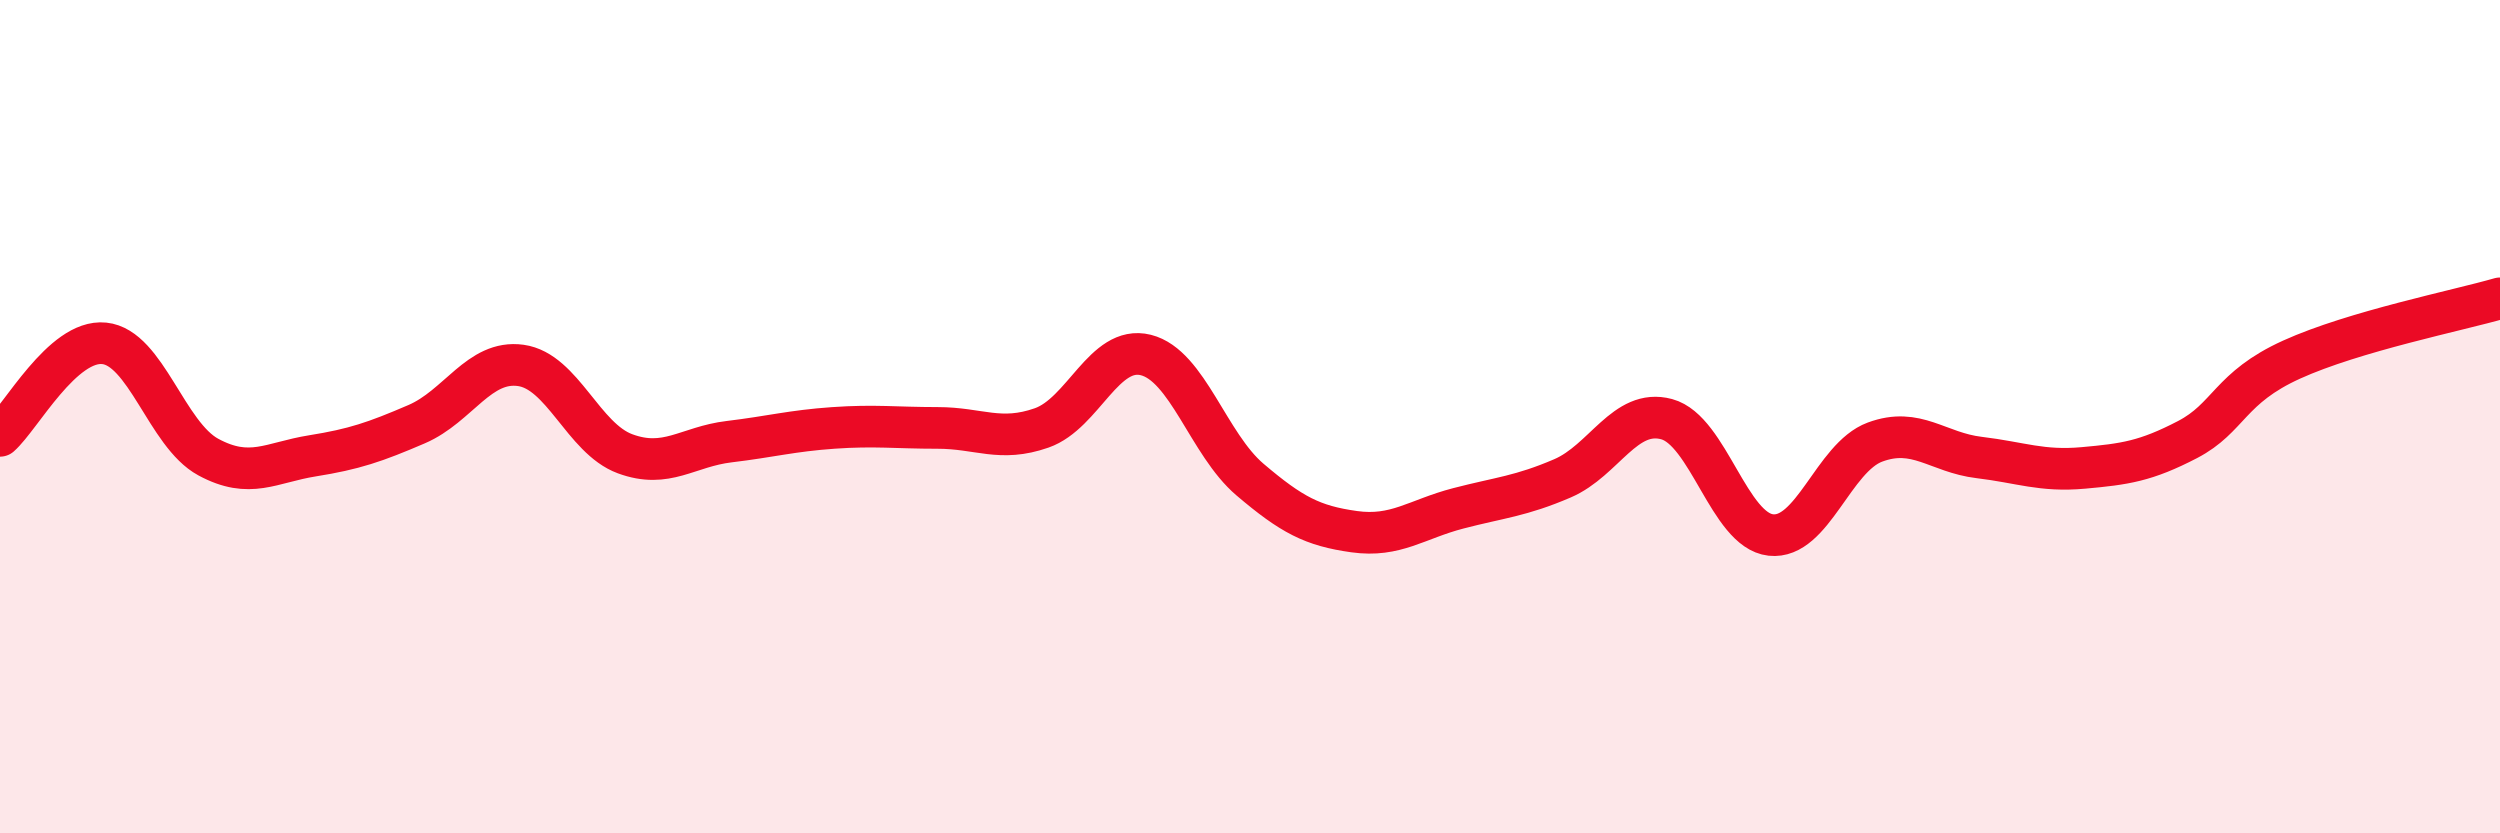
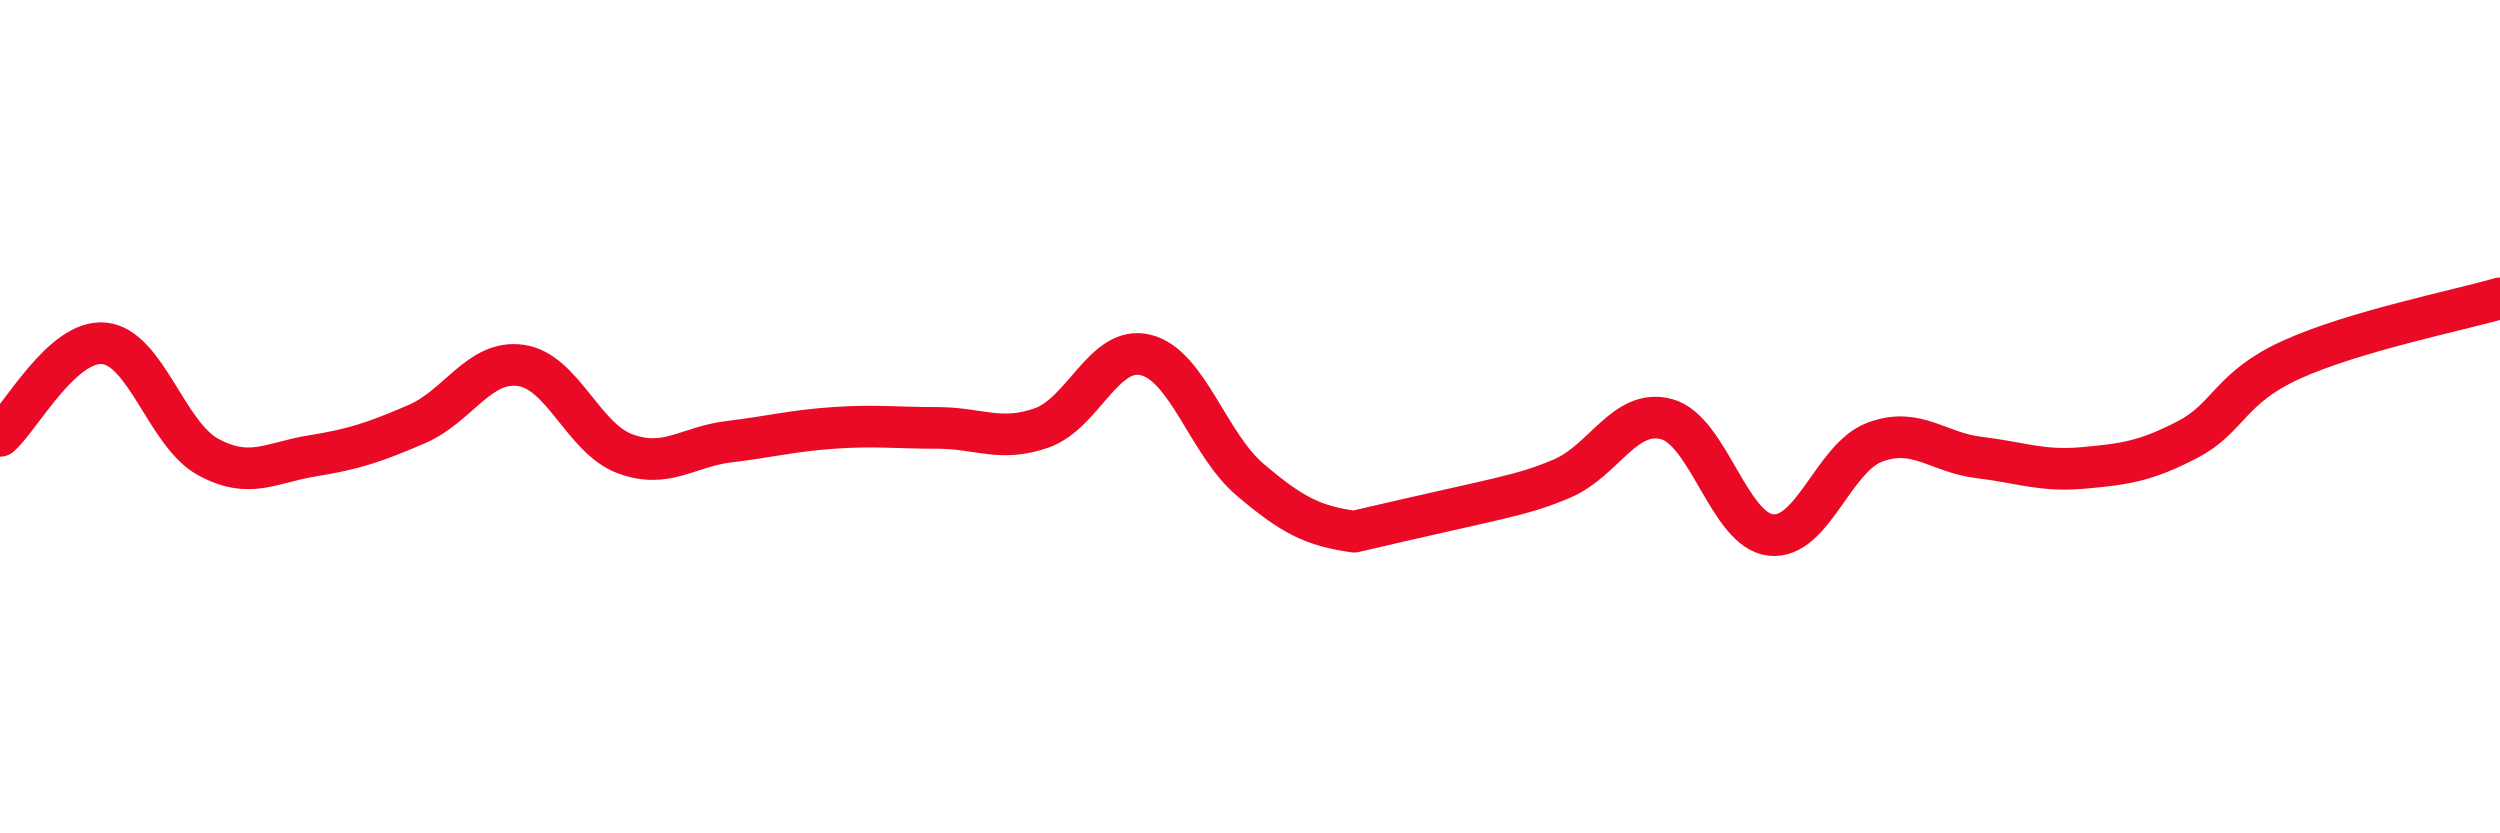
<svg xmlns="http://www.w3.org/2000/svg" width="60" height="20" viewBox="0 0 60 20">
-   <path d="M 0,10.46 C 0.5,10.02 1.5,8.14 2.5,8.24 C 3.5,8.34 4,10.43 5,10.97 C 6,11.51 6.5,11.1 7.5,10.94 C 8.5,10.78 9,10.61 10,10.18 C 11,9.75 11.5,8.63 12.5,8.77 C 13.5,8.91 14,10.52 15,10.89 C 16,11.26 16.5,10.72 17.5,10.6 C 18.5,10.48 19,10.34 20,10.27 C 21,10.2 21.5,10.27 22.5,10.27 C 23.5,10.27 24,10.62 25,10.27 C 26,9.92 26.5,8.27 27.5,8.52 C 28.5,8.77 29,10.66 30,11.51 C 31,12.36 31.5,12.62 32.5,12.76 C 33.5,12.9 34,12.46 35,12.2 C 36,11.94 36.5,11.91 37.5,11.48 C 38.5,11.05 39,9.79 40,10.06 C 41,10.33 41.5,12.73 42.5,12.84 C 43.5,12.95 44,10.98 45,10.61 C 46,10.24 46.5,10.86 47.5,10.98 C 48.5,11.1 49,11.32 50,11.23 C 51,11.14 51.5,11.07 52.5,10.55 C 53.5,10.03 53.5,9.31 55,8.63 C 56.5,7.95 59,7.45 60,7.16L60 20L0 20Z" fill="#EB0A25" opacity="0.1" stroke-linecap="round" stroke-linejoin="round" />
-   <path d="M 0,10.46 C 0.5,10.02 1.5,8.14 2.5,8.24 C 3.5,8.34 4,10.43 5,10.97 C 6,11.51 6.5,11.1 7.5,10.94 C 8.5,10.78 9,10.61 10,10.18 C 11,9.75 11.5,8.63 12.5,8.77 C 13.5,8.91 14,10.52 15,10.89 C 16,11.26 16.5,10.72 17.5,10.6 C 18.5,10.48 19,10.34 20,10.27 C 21,10.2 21.5,10.27 22.5,10.27 C 23.5,10.27 24,10.62 25,10.27 C 26,9.92 26.5,8.27 27.5,8.52 C 28.5,8.77 29,10.66 30,11.51 C 31,12.36 31.5,12.62 32.5,12.76 C 33.5,12.9 34,12.46 35,12.2 C 36,11.94 36.5,11.91 37.5,11.48 C 38.5,11.05 39,9.79 40,10.06 C 41,10.33 41.5,12.73 42.5,12.84 C 43.5,12.95 44,10.98 45,10.61 C 46,10.24 46.5,10.86 47.5,10.98 C 48.5,11.1 49,11.32 50,11.23 C 51,11.14 51.5,11.07 52.5,10.55 C 53.5,10.03 53.5,9.31 55,8.63 C 56.5,7.95 59,7.45 60,7.16" stroke="#EB0A25" stroke-width="1" fill="none" stroke-linecap="round" stroke-linejoin="round" />
+   <path d="M 0,10.46 C 0.5,10.02 1.5,8.14 2.5,8.24 C 3.5,8.34 4,10.43 5,10.97 C 6,11.51 6.5,11.1 7.5,10.94 C 8.5,10.78 9,10.61 10,10.18 C 11,9.75 11.5,8.63 12.5,8.77 C 13.5,8.91 14,10.52 15,10.89 C 16,11.26 16.5,10.72 17.5,10.6 C 18.5,10.48 19,10.34 20,10.27 C 21,10.2 21.5,10.27 22.5,10.27 C 23.5,10.27 24,10.62 25,10.27 C 26,9.92 26.5,8.27 27.5,8.52 C 28.5,8.77 29,10.66 30,11.51 C 31,12.36 31.5,12.62 32.5,12.76 C 36,11.94 36.5,11.91 37.5,11.48 C 38.5,11.05 39,9.79 40,10.06 C 41,10.33 41.5,12.73 42.5,12.84 C 43.5,12.95 44,10.98 45,10.61 C 46,10.24 46.5,10.86 47.5,10.98 C 48.5,11.1 49,11.32 50,11.23 C 51,11.14 51.5,11.07 52.5,10.55 C 53.5,10.03 53.5,9.31 55,8.63 C 56.5,7.95 59,7.45 60,7.16" stroke="#EB0A25" stroke-width="1" fill="none" stroke-linecap="round" stroke-linejoin="round" />
</svg>